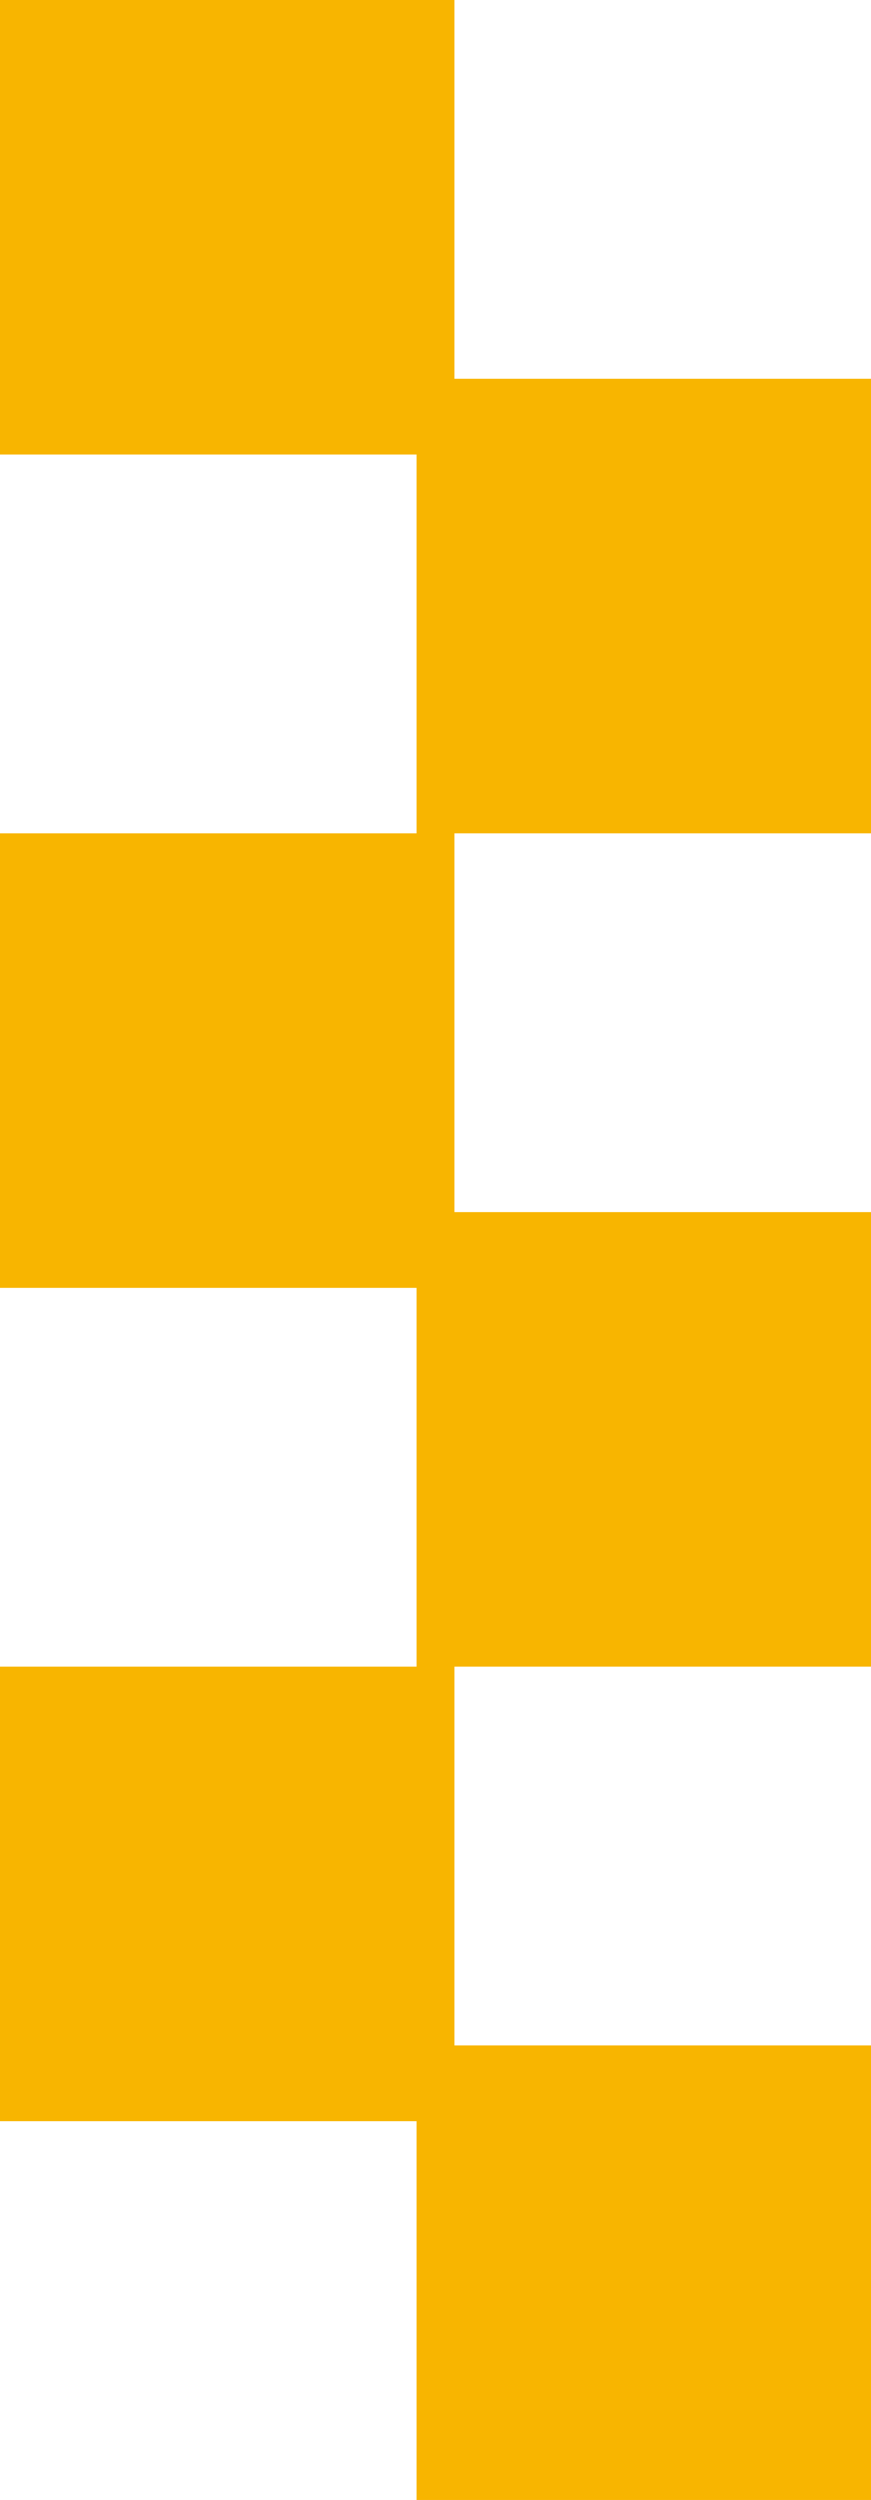
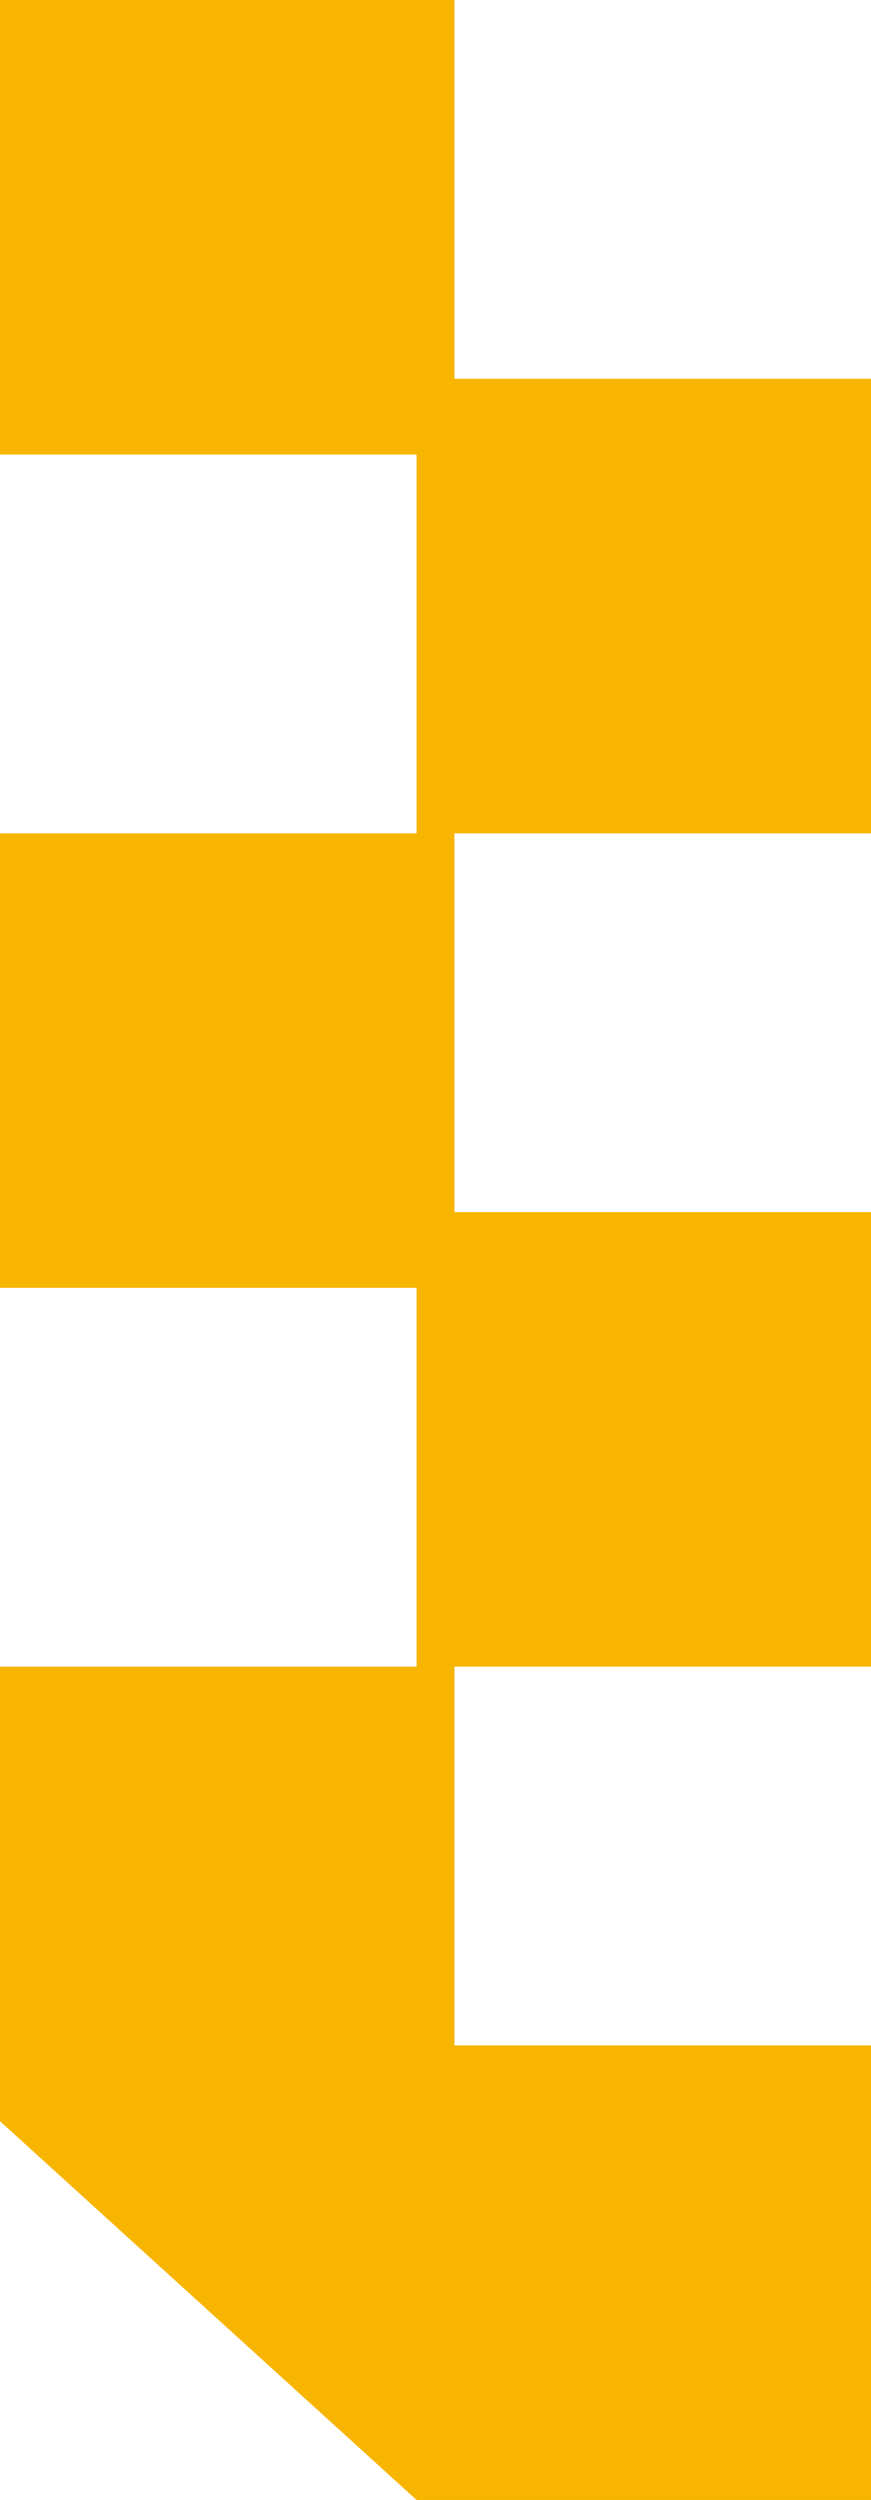
<svg xmlns="http://www.w3.org/2000/svg" width="23px" height="66px">
-   <path fill-rule="evenodd" fill="rgb(248, 181, 0)" d="M23.000,54.000 L23.000,66.000 L11.000,66.000 L11.000,56.000 L-0.000,56.000 L-0.000,44.000 L11.000,44.000 L11.000,34.000 L-0.000,34.000 L-0.000,22.000 L11.000,22.000 L11.000,12.000 L-0.000,12.000 L-0.000,0.000 L12.000,0.000 L12.000,10.000 L23.000,10.000 L23.000,22.000 L12.000,22.000 L12.000,32.000 L23.000,32.000 L23.000,44.000 L12.000,44.000 L12.000,54.000 L23.000,54.000 Z" />
+   <path fill-rule="evenodd" fill="rgb(248, 181, 0)" d="M23.000,54.000 L23.000,66.000 L11.000,66.000 L-0.000,56.000 L-0.000,44.000 L11.000,44.000 L11.000,34.000 L-0.000,34.000 L-0.000,22.000 L11.000,22.000 L11.000,12.000 L-0.000,12.000 L-0.000,0.000 L12.000,0.000 L12.000,10.000 L23.000,10.000 L23.000,22.000 L12.000,22.000 L12.000,32.000 L23.000,32.000 L23.000,44.000 L12.000,44.000 L12.000,54.000 L23.000,54.000 Z" />
</svg>